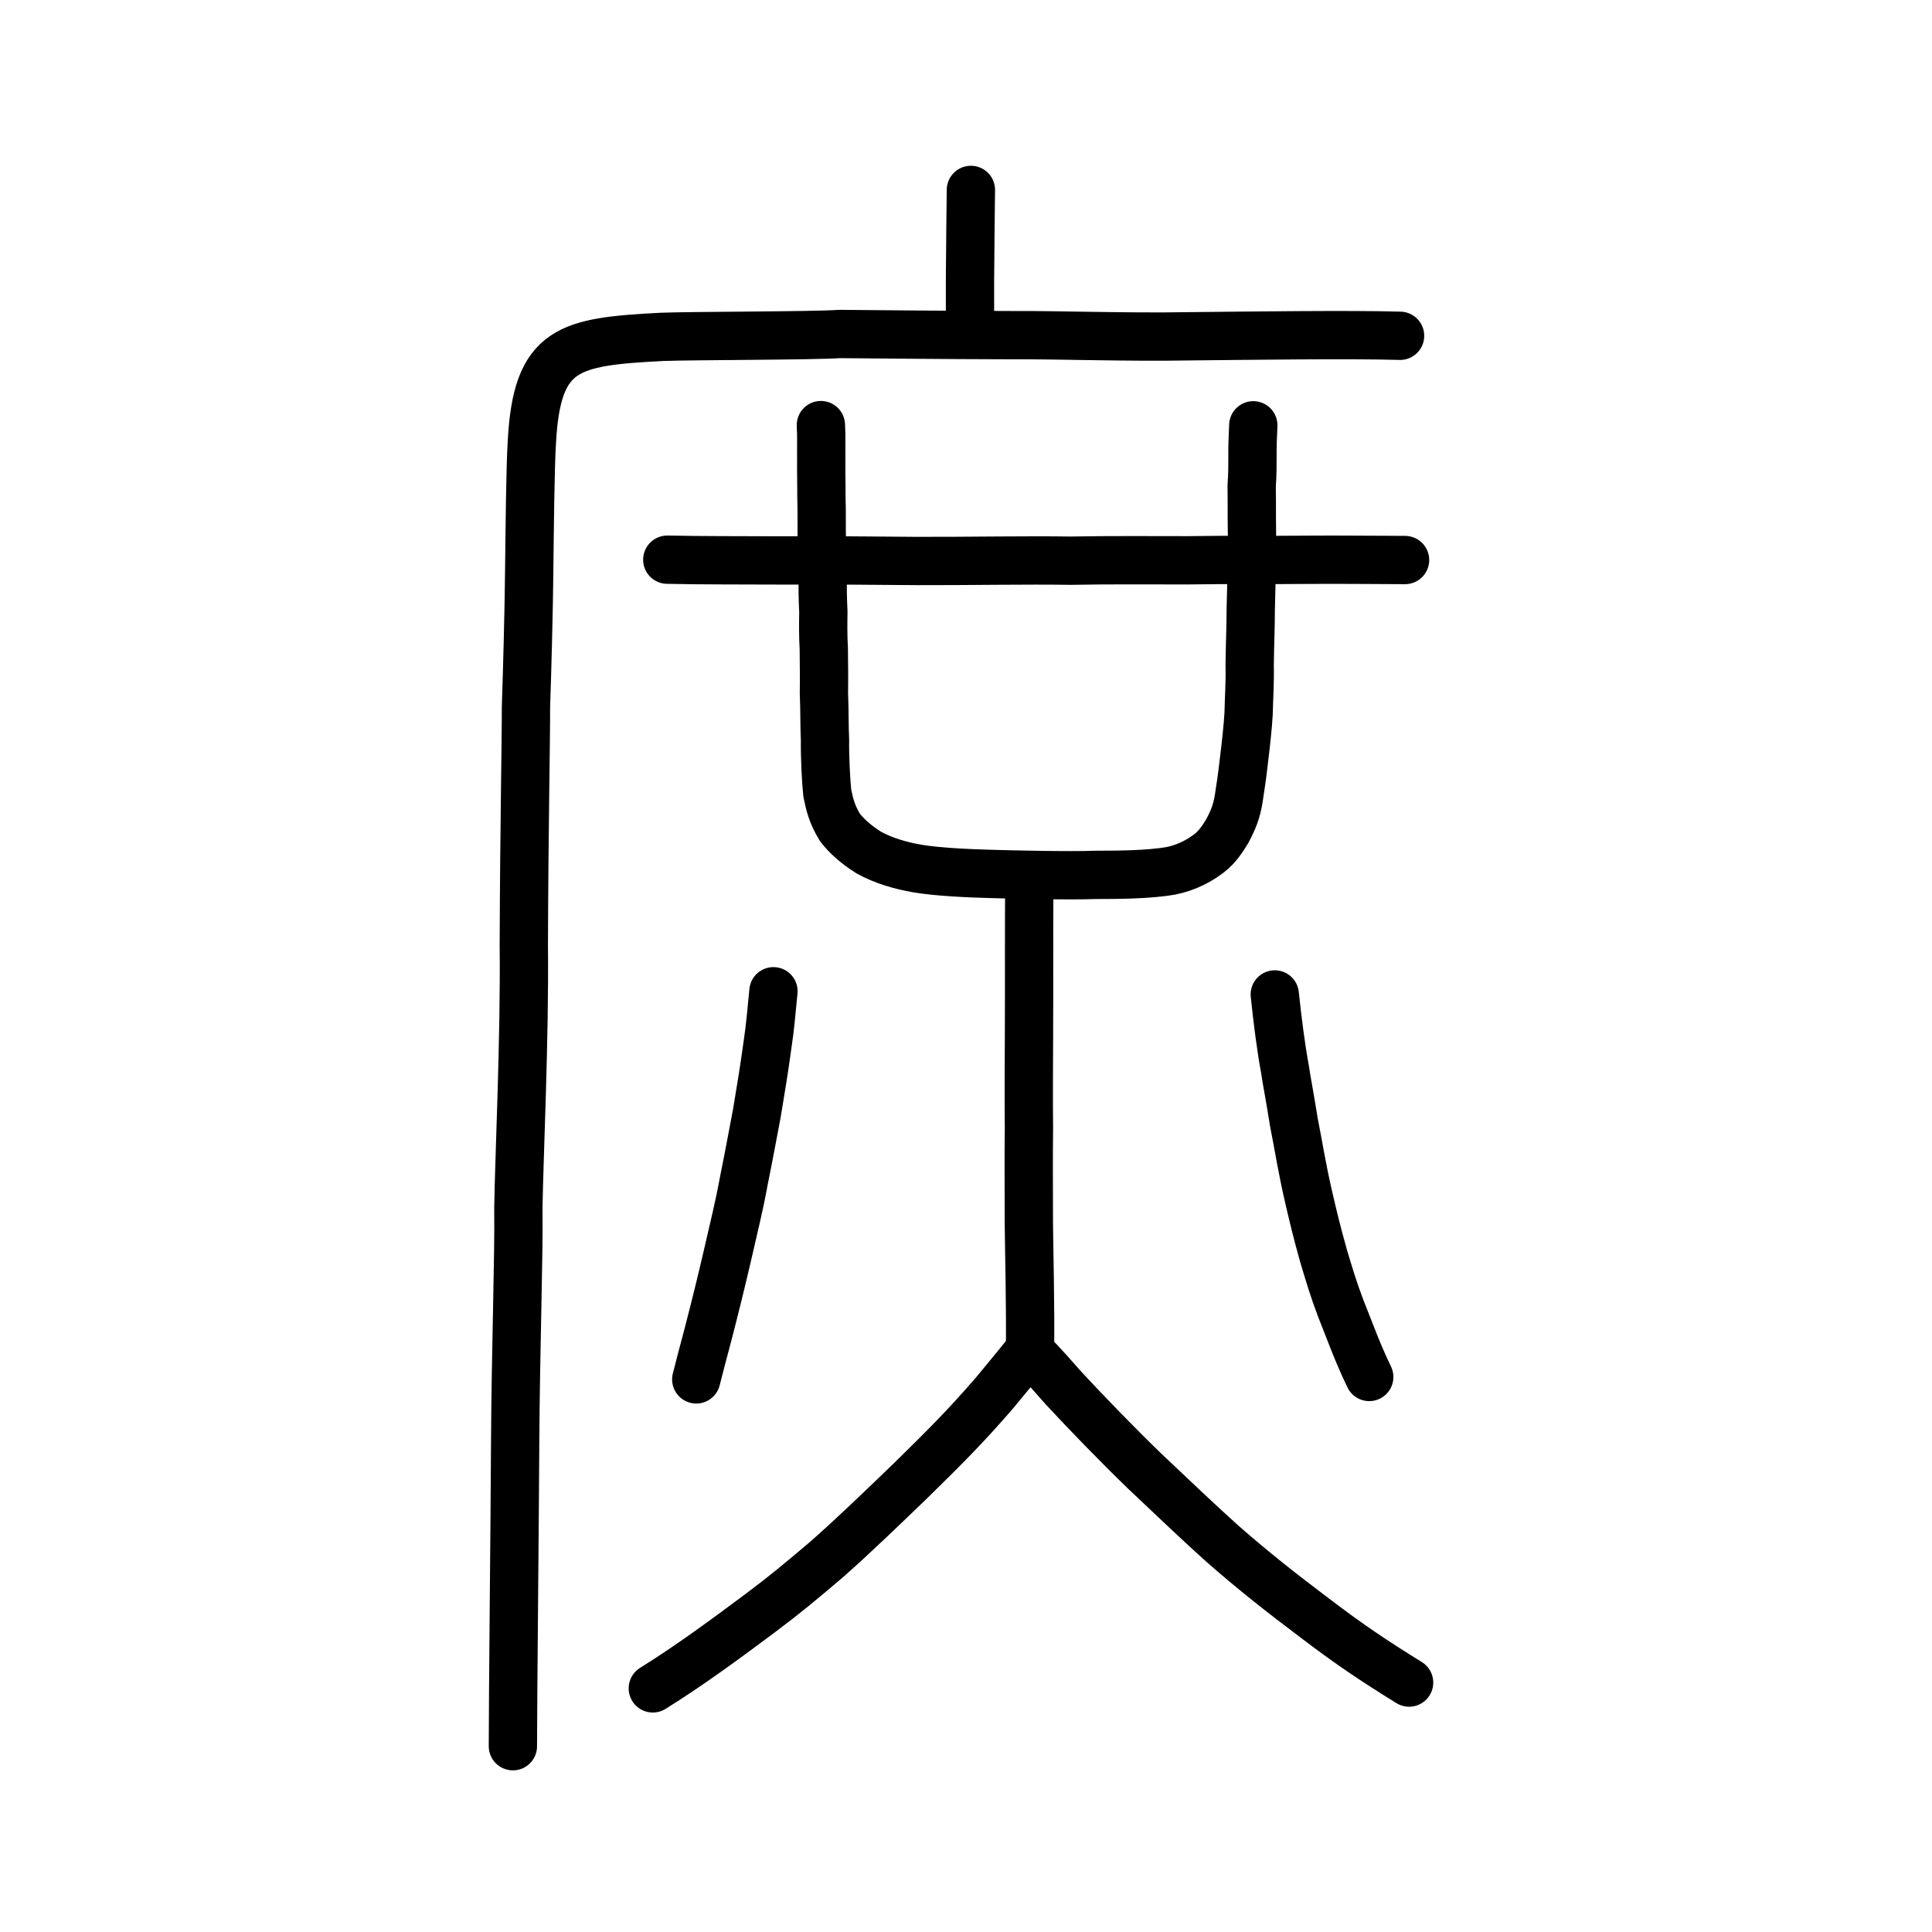
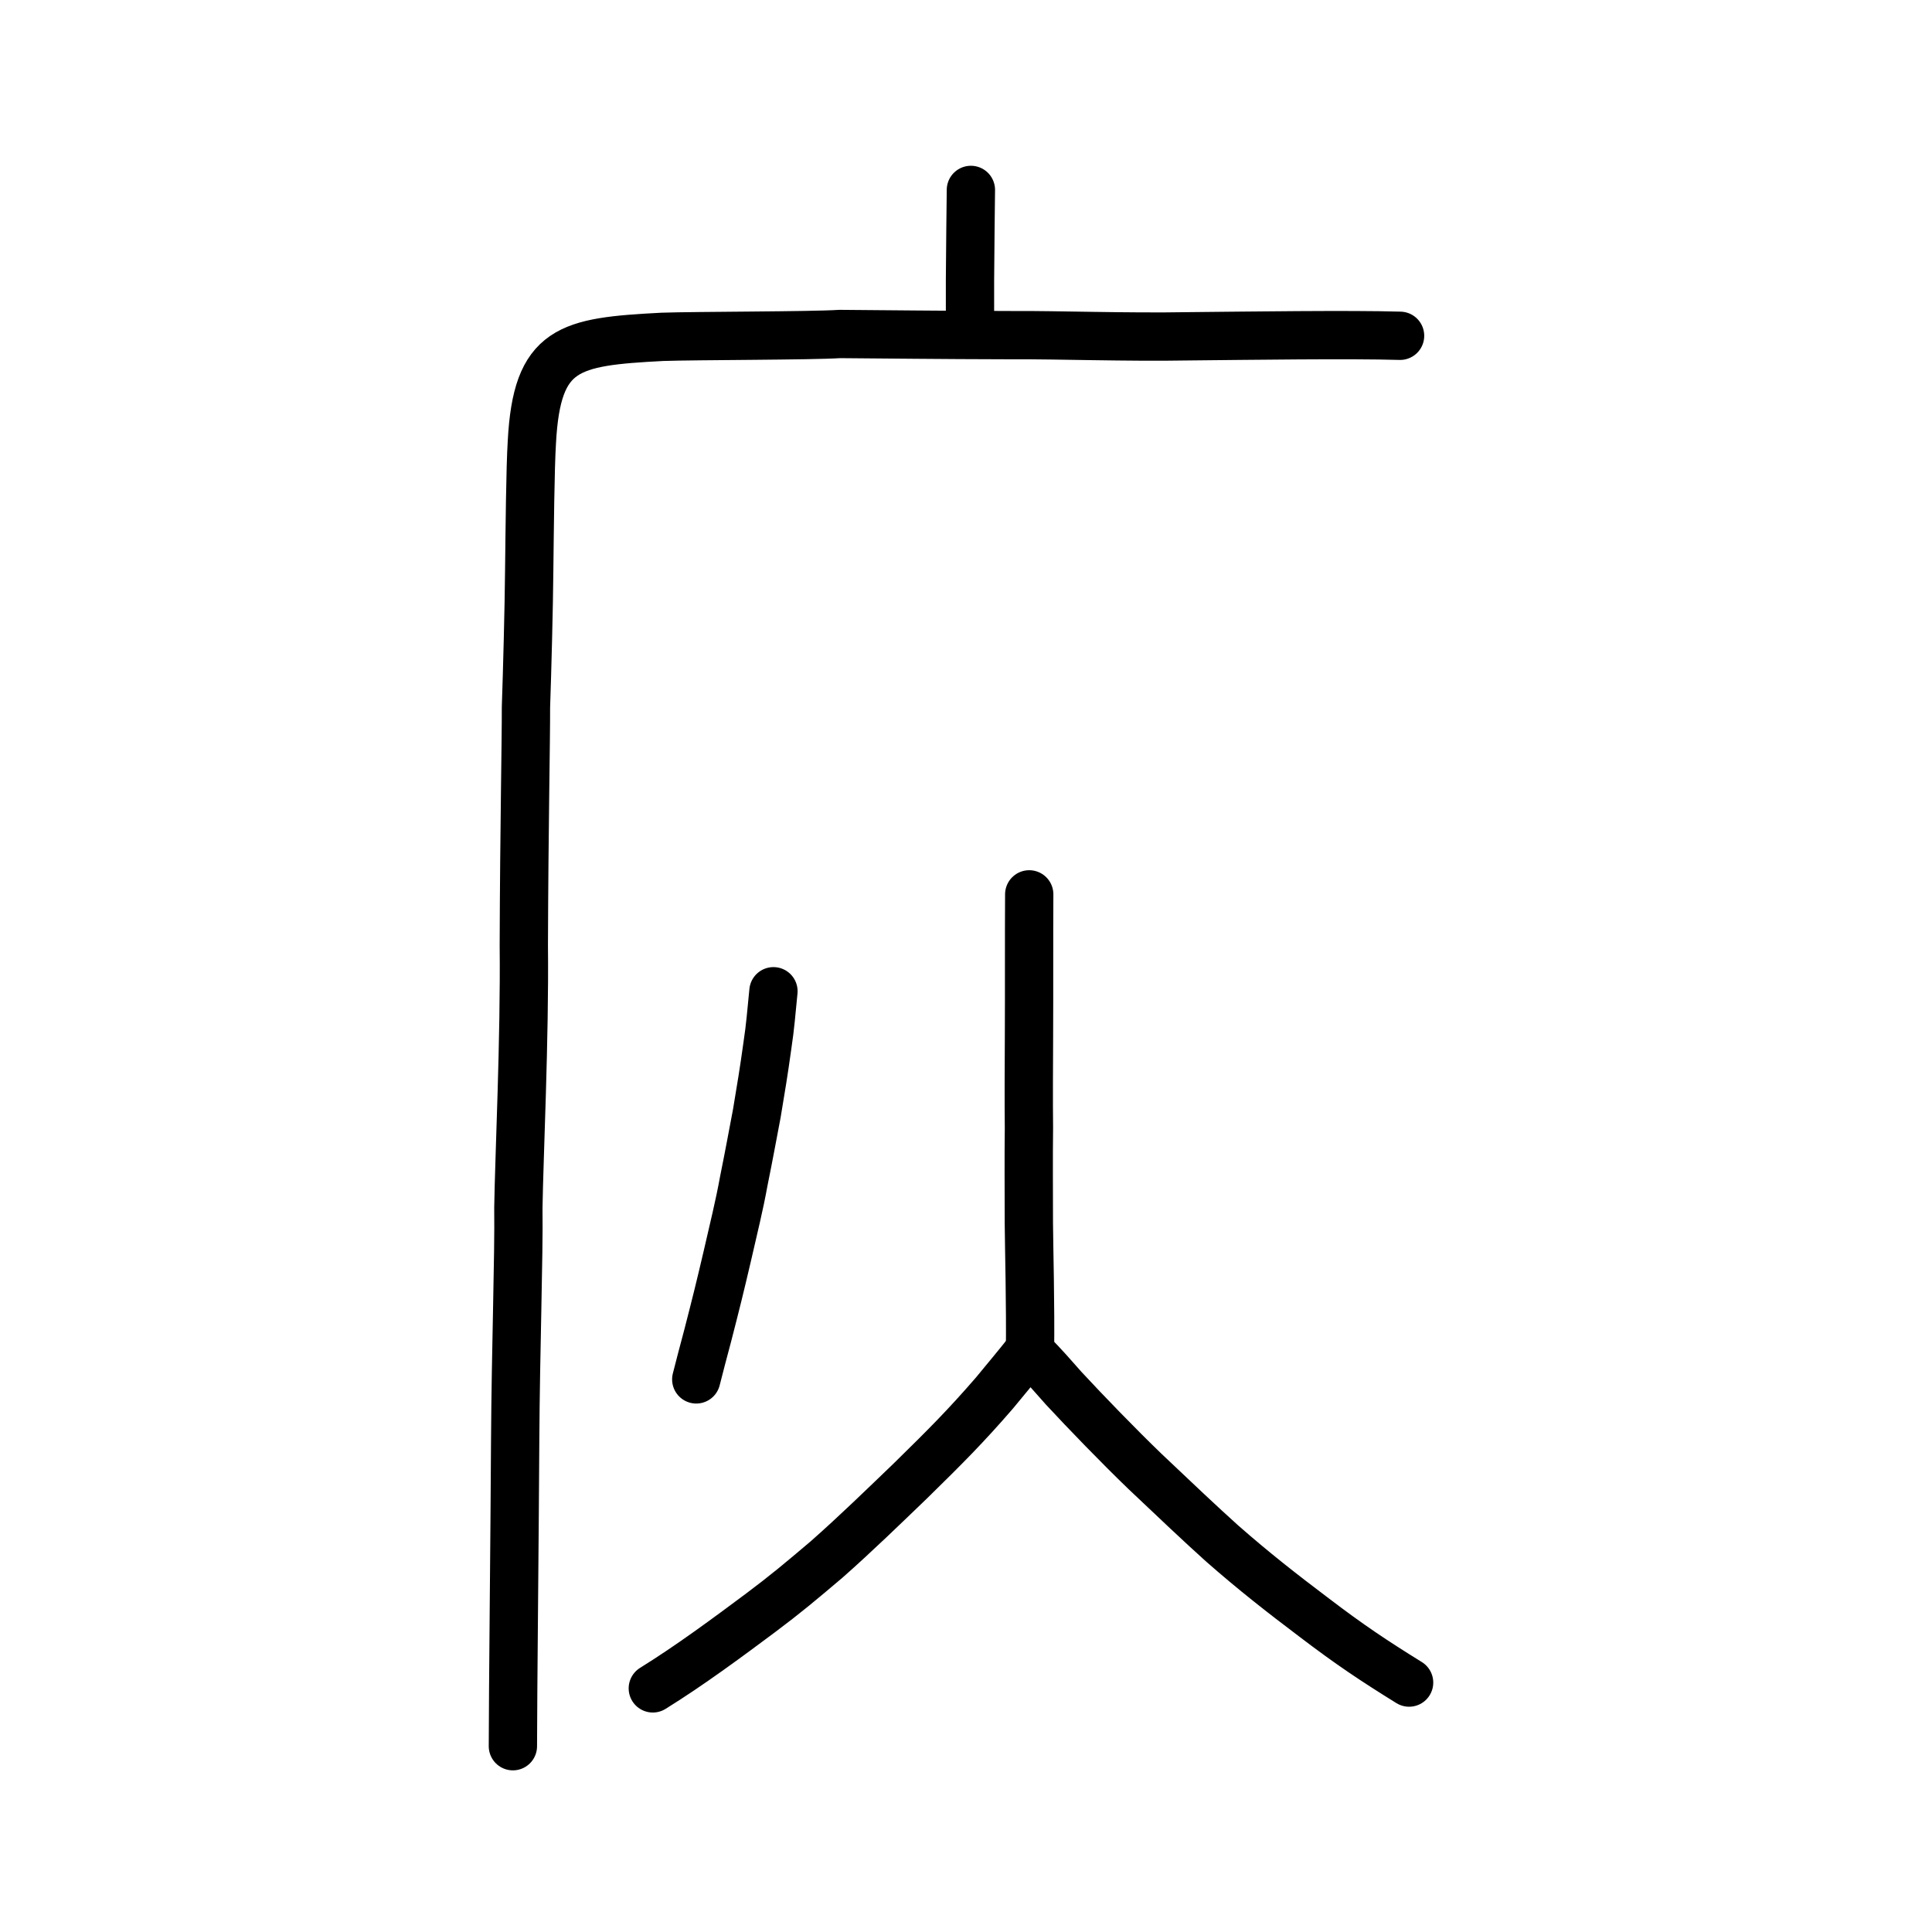
<svg xmlns="http://www.w3.org/2000/svg" xmlns:ns1="http://www.inkscape.org/namespaces/inkscape" xmlns:ns2="http://sodipodi.sourceforge.net/DTD/sodipodi-0.dtd" width="200px" height="200px" viewBox="0 0 200 200" version="1.1" id="SVGRoot" ns1:version="0.92.3 (2405546, 2018-03-11)" ns2:docname="5eb6ss.svg">
  <ns2:namedview id="base" pagecolor="#ffffff" bordercolor="#666666" borderopacity="1.0" ns1:pageopacity="0.0" ns1:pageshadow="2" ns1:zoom="2.3487241" ns1:cx="139.76495" ns1:cy="88.619102" ns1:document-units="px" ns1:current-layer="layer1" showgrid="true" ns1:window-width="1101" ns1:window-height="822" ns1:window-x="678" ns1:window-y="99" ns1:window-maximized="0" ns1:snap-global="false" showguides="false">
    <ns1:grid type="xygrid" id="grid4562" />
  </ns2:namedview>
  <defs id="defs4546" />
  <g id="layer1" ns1:groupmode="layer" ns1:label="レイヤー 1">
    <path style="opacity:1;vector-effect:none;fill:none;fill-opacity:1;stroke:#000000;stroke-width:5;stroke-linecap:round;stroke-linejoin:miter;stroke-miterlimit:4;stroke-dasharray:none;stroke-dashoffset:0;stroke-opacity:1" d="m 100.507,19.66 -0.047,4.057 -0.047,5.322 v 5.498" id="path6087" ns1:connector-curvature="0" ns2:nodetypes="cccc" />
    <path style="opacity:1;vector-effect:none;fill:none;fill-opacity:1;stroke:#000000;stroke-width:5;stroke-linecap:round;stroke-linejoin:round;stroke-miterlimit:4;stroke-dasharray:none;stroke-dashoffset:0;stroke-opacity:1" d="m 53.095,180.767 c 0.002,-5.189 0.198,-23.442 0.235,-31.603 0.058,-9.669 0.397,-18.933 0.331,-24.141 0.08,-5.269 0.67,-17.545 0.564,-27.158 0.039,-12.187 0.235,-21.342 0.222,-24.654 0.129,-3.725 0.304,-10.352 0.336,-14.127 0.053,-4.238 0.105,-10.603 0.276,-13.323 0.52,-9.785 3.799,-10.384 13.515,-10.891 3.437,-0.12 15.5,-0.101 18.348,-0.295 5.341,0.036 9.652,0.102 17.911,0.121 4.66,-0.031 11.747,0.233 18.297,0.117 6.146,-0.058 16.531,-0.207 21.806,-0.052" id="path6087-1-98" ns1:connector-curvature="0" ns2:nodetypes="cccccccccccc" />
-     <path style="opacity:1;vector-effect:none;fill:none;fill-opacity:1;stroke:#000000;stroke-width:5;stroke-linecap:round;stroke-linejoin:round;stroke-miterlimit:4;stroke-dasharray:none;stroke-dashoffset:0;stroke-opacity:1" d="m 84.979,44.006 c 0.066,1.089 0.021,2.439 0.037,3.643 -0.017,1.312 0.025,2.602 0.015,3.756 0.057,1.397 5.48e-4,3.459 0.055,4.96 0.025,1.29 -0.025,2.367 0.076,3.404 -0.005,1.077 -0.003,2.081 0.073,3.591 -0.018,0.909 -0.041,2.428 0.043,3.78 0.012,1.797 0.041,2.814 0.014,4.671 0.081,1.757 0.036,3.24 0.112,4.806 -0.024,1.794 0.104,4.214 0.234,5.464 0.238,1.169 0.459,2.179 1.328,3.602 0.668,0.836 1.545,1.678 2.983,2.583 1.506,0.824 3.225,1.333 5.023,1.645 1.967,0.337 5.212,0.5 7.734,0.561 1.91,0.059 8.094,0.201 10.708,0.094 2.143,-0.005 5.441,7.67e-4 7.834,-0.427 1.593,-0.324 2.859,-1.044 3.611,-1.584 0.919,-0.627 1.48,-1.352 2.177,-2.502 0.626,-1.179 0.962,-1.985 1.192,-3.355 0.164,-1.125 0.353,-2.23 0.517,-3.751 0.253,-2.062 0.427,-3.672 0.509,-5.058 0.038,-1.742 0.152,-3.24 0.111,-4.982 0.026,-2.383 0.109,-3.822 0.112,-5.856 0.046,-1.926 0.072,-3.087 0.112,-4.59 0.053,-1.283 0.008,-3.114 -0.002,-4.921 0.014,-1.074 -0.008,-1.958 -0.015,-3.248 0.082,-1.12 0.085,-2.041 0.083,-2.871 -0.013,-1.265 0.028,-2.109 0.085,-3.394" id="path6170" ns1:connector-curvature="0" ns2:nodetypes="cccccccccccccccccccccccccccc" />
-     <path style="fill:none;stroke:#000000;stroke-width:5;stroke-linecap:round;stroke-linejoin:round;stroke-miterlimit:4;stroke-dasharray:none;stroke-opacity:1" d="m 69.077,57.939 c 4.103,0.084 7.225,0.052 12.081,0.078 3.739,-0.02 10.016,0.013 13.784,0.057 5.336,0.016 11.183,-0.103 15.904,-0.032 4.17,-0.079 8.262,-0.037 12.074,-0.04 4.42,-0.071 8.378,-0.012 12.663,-0.054 2.65,-0.025 7.248,0.02 9.868,0.026" id="path4568-3" ns1:connector-curvature="0" ns2:nodetypes="ccccccc" />
    <path style="opacity:1;vector-effect:none;fill:none;fill-opacity:1;stroke:#000000;stroke-width:5;stroke-linecap:round;stroke-linejoin:round;stroke-miterlimit:4;stroke-dasharray:none;stroke-dashoffset:0;stroke-opacity:1" d="m 80.067,102.614 c -0.235,2.324 -0.314,3.558 -0.624,5.613 -0.395,2.843 -0.627,4.207 -1.096,7.025 -0.535,2.803 -0.737,3.968 -1.34,6.958 -0.498,2.731 -1.017,4.739 -1.718,7.823 -0.779,3.328 -1.142,4.792 -2.028,8.234 -0.506,1.91 -0.777,2.907 -1.184,4.527" id="path823" ns1:connector-curvature="0" ns2:nodetypes="ccccccc" />
-     <path style="opacity:1;vector-effect:none;fill:none;fill-opacity:1;stroke:#000000;stroke-width:5;stroke-linecap:round;stroke-linejoin:round;stroke-miterlimit:4;stroke-dasharray:none;stroke-dashoffset:0;stroke-opacity:1" d="m 141.743,142.543 c -1.212,-2.497 -2.043,-4.836 -2.942,-7.082 -0.795,-2.097 -1.218,-3.557 -1.793,-5.473 -0.723,-2.59 -1.01,-3.8 -1.535,-6.053 -0.758,-3.31 -1.015,-5.18 -1.527,-7.736 -0.457,-2.881 -0.732,-4.187 -0.931,-5.534 -0.397,-2.125 -0.783,-5.134 -1.051,-7.721" id="path825" ns1:connector-curvature="0" ns2:nodetypes="ccccccc" />
    <path style="opacity:1;vector-effect:none;fill:none;fill-opacity:1;stroke:#000000;stroke-width:5;stroke-linecap:round;stroke-linejoin:round;stroke-miterlimit:4;stroke-dasharray:none;stroke-dashoffset:0;stroke-opacity:1" d="m 106.545,92.584 c -0.028,4.332 -0.001,9.873 -0.025,14.674 -0.017,3.494 -0.035,6.506 -0.005,9.487 -0.04,3.247 -0.01,6.406 -0.008,9.893 0.02,2.662 0.181,8.341 0.118,13.441" id="path4526" ns1:connector-curvature="0" ns2:nodetypes="ccccc" />
    <path style="opacity:1;vector-effect:none;fill:none;fill-opacity:1;stroke:#000000;stroke-width:5;stroke-linecap:round;stroke-linejoin:round;stroke-miterlimit:4;stroke-dasharray:none;stroke-dashoffset:0;stroke-opacity:1" d="m 67.579,174.78 c 3.851,-2.387 7.76,-5.285 11.158,-7.82 2.58,-1.931 4.17,-3.265 6.846,-5.536 3.019,-2.662 6.093,-5.658 8.66,-8.123 3.702,-3.629 5.718,-5.651 8.696,-9.088 1.223,-1.492 2.161,-2.592 3.592,-4.393 1.73,1.735 2.423,2.602 3.582,3.889 2.256,2.438 5.768,6.066 8.443,8.638 3.245,3.075 5.635,5.341 7.961,7.435 3.288,2.884 6.117,5.098 9.568,7.702 3.631,2.764 6.096,4.412 9.785,6.696" id="path827" ns1:connector-curvature="0" ns2:nodetypes="ccccccccccc" />
  </g>
</svg>